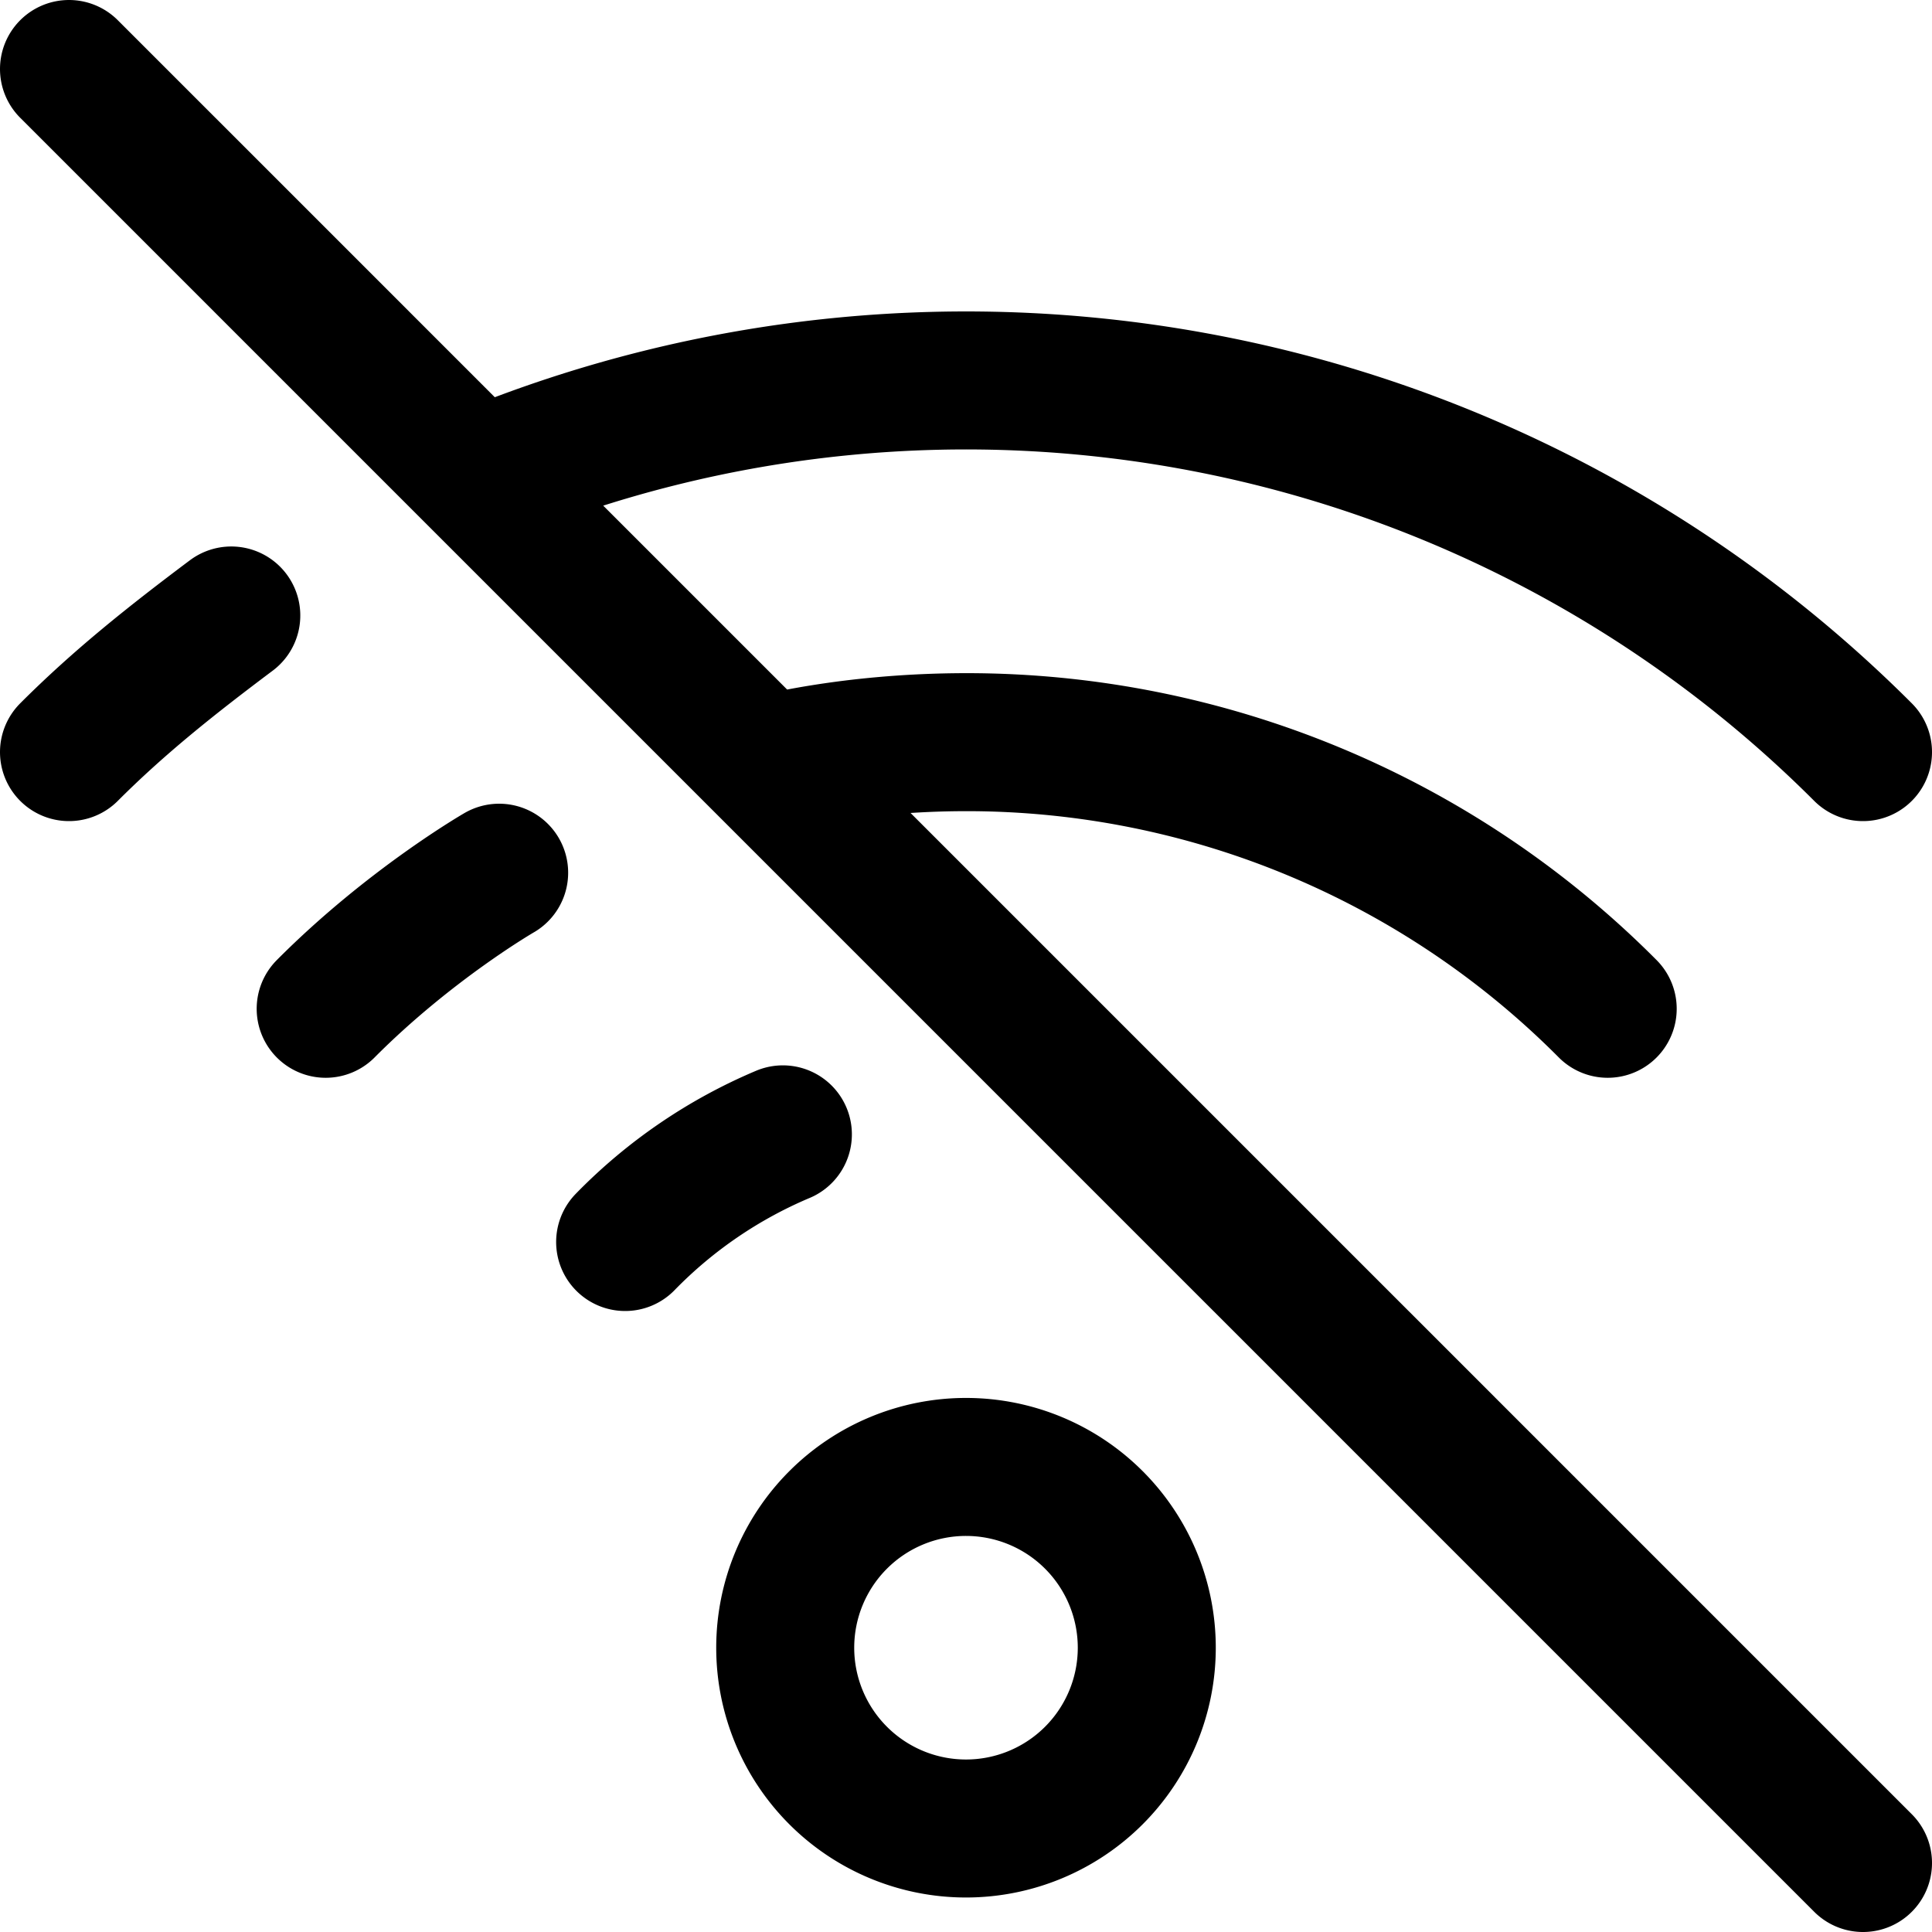
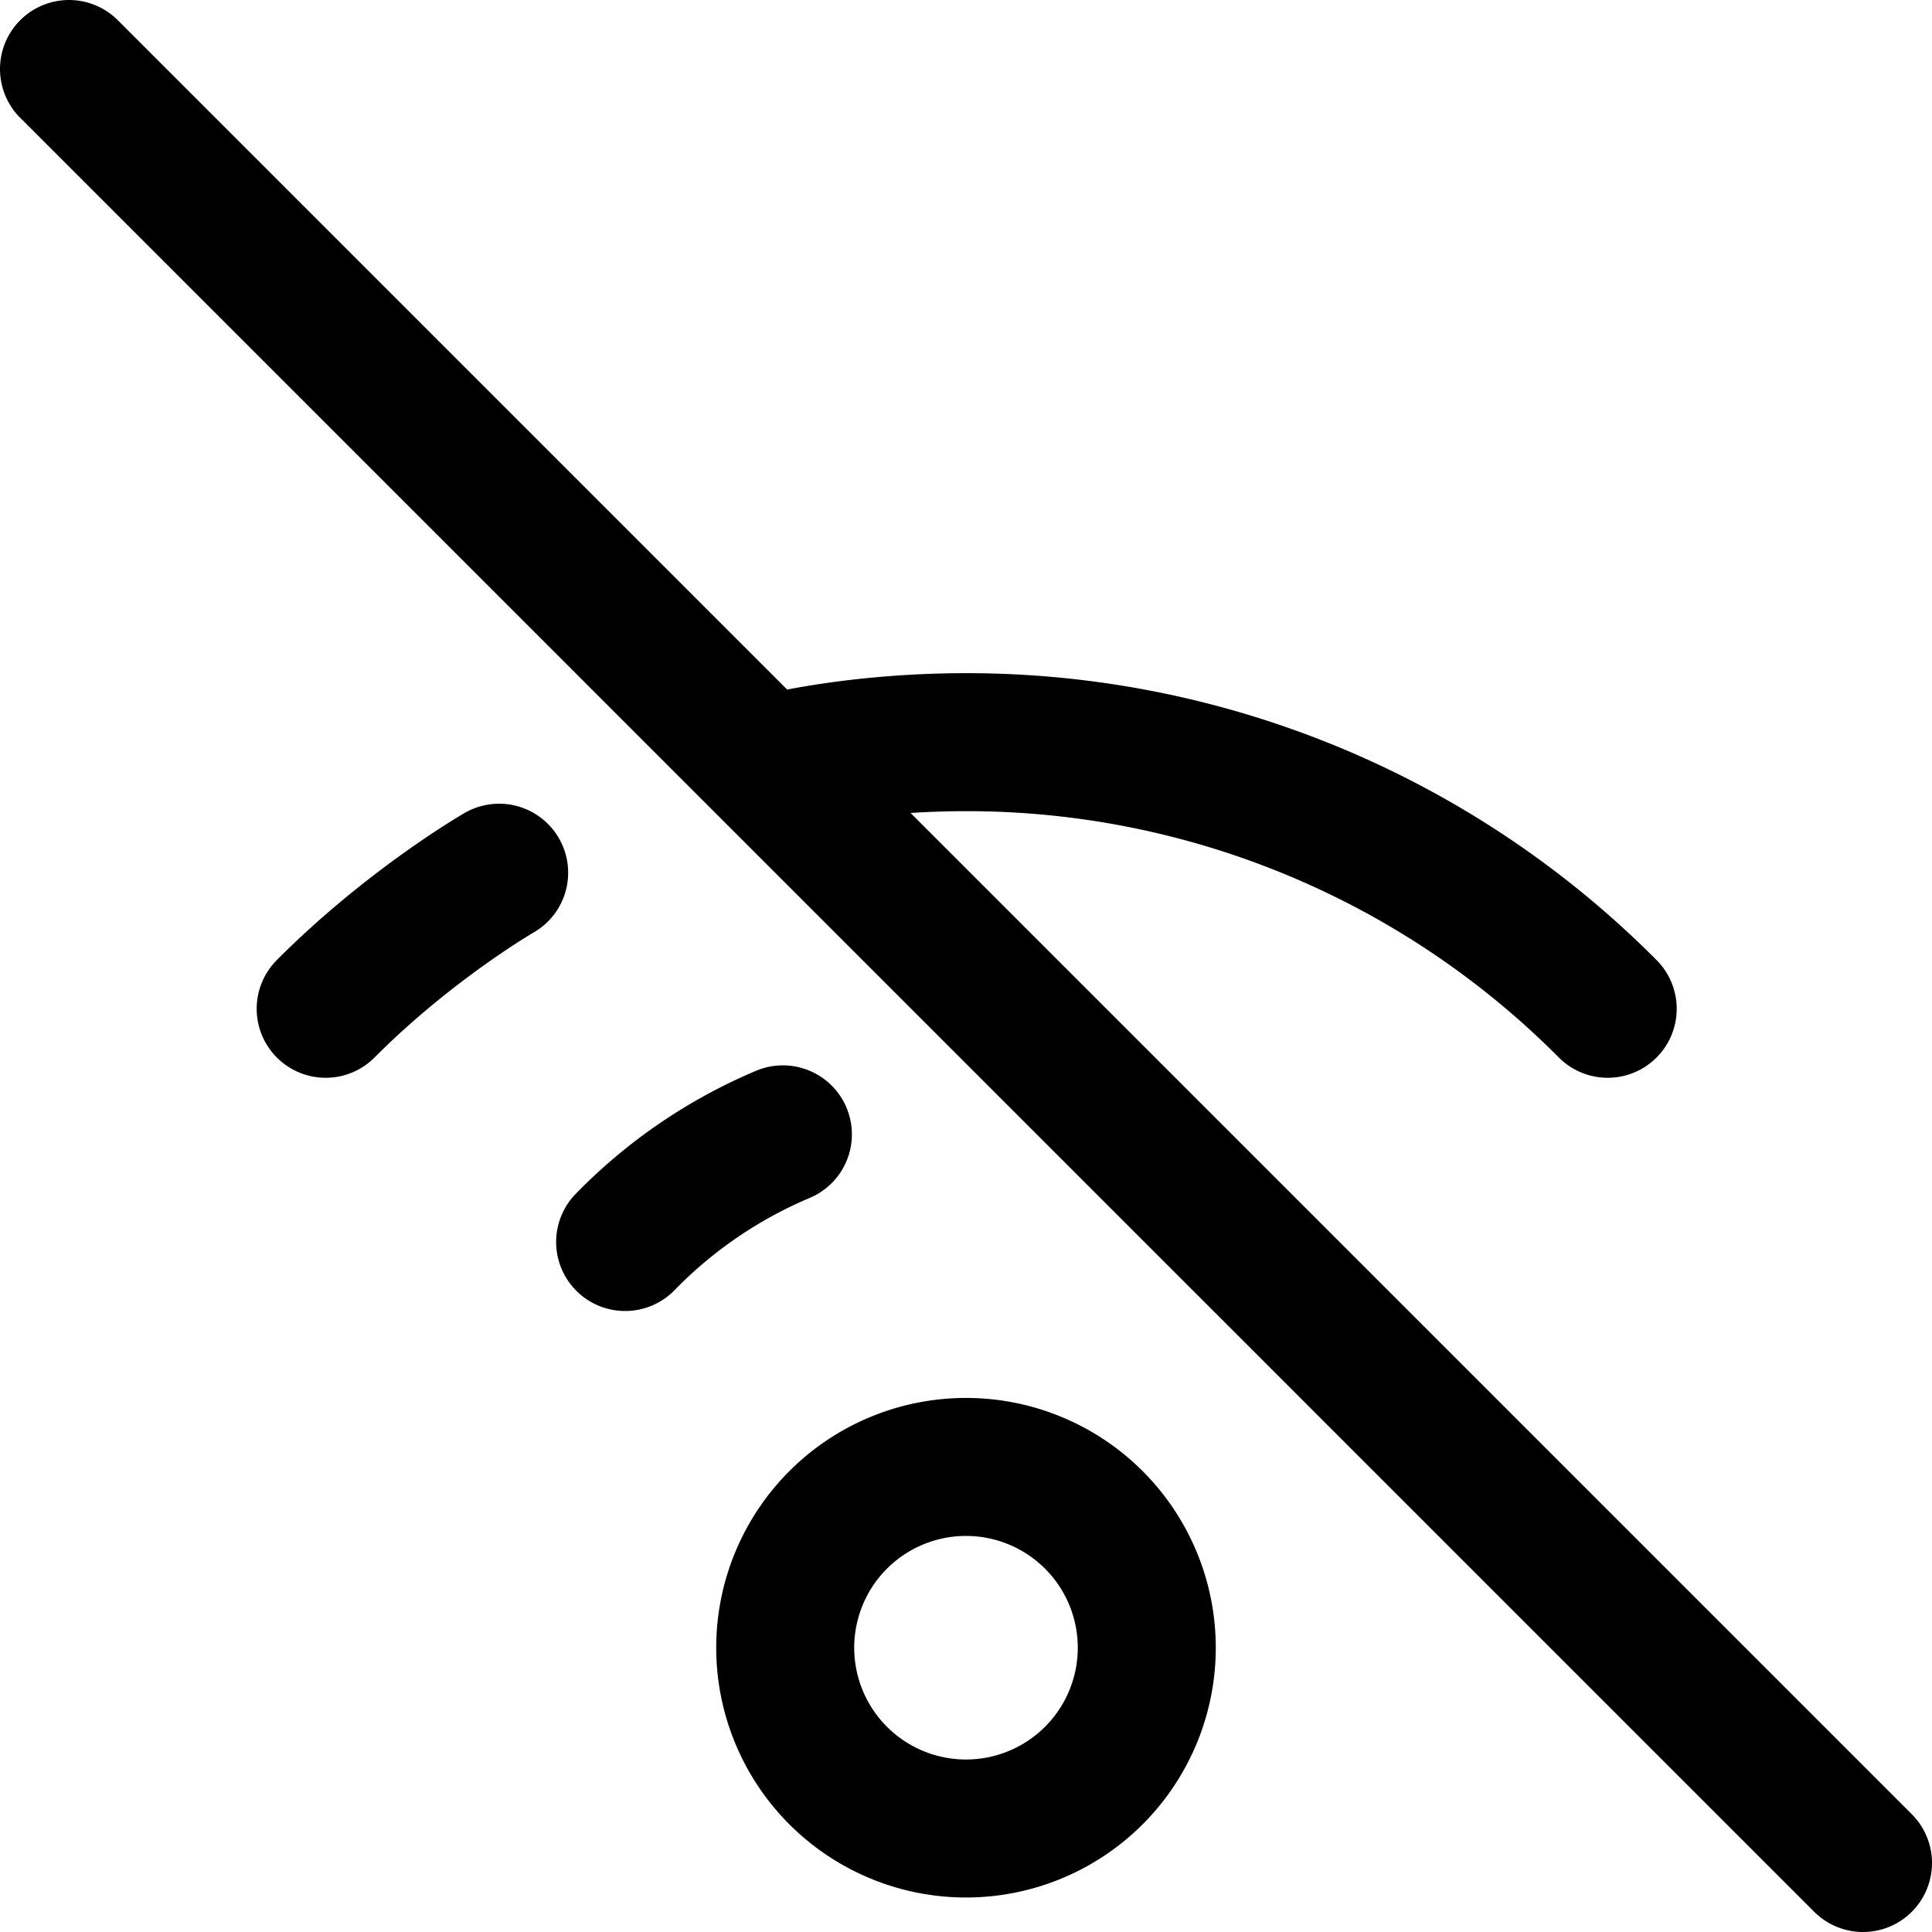
<svg xmlns="http://www.w3.org/2000/svg" width="800" height="800" viewBox="0 0 14 14">
-   <path fill="none" stroke="currentColor" stroke-linecap="round" stroke-linejoin="round" d="m.5.5l13 13M7 13.25a1.31 1.31 0 1 0 0-2.62a1.31 1.31 0 0 0 0 2.62M4.53 9a3.49 3.49 0 0 1 1.143-.78M2.36 7.31c.609-.612 1.257-.986 1.257-.986m1.933-.781s.592-.165 1.455-.165A6.55 6.55 0 0 1 11.65 7.31M3.482 3.457A9.19 9.19 0 0 1 13.5 5.45m-13 0c.36-.36.732-.657 1.176-.99" />
+   <path fill="none" stroke="currentColor" stroke-linecap="round" stroke-linejoin="round" d="m.5.5l13 13M7 13.25a1.31 1.31 0 1 0 0-2.62a1.31 1.31 0 0 0 0 2.62M4.53 9a3.49 3.49 0 0 1 1.143-.78M2.36 7.31c.609-.612 1.257-.986 1.257-.986m1.933-.781s.592-.165 1.455-.165A6.55 6.55 0 0 1 11.65 7.31M3.482 3.457m-13 0c.36-.36.732-.657 1.176-.99" />
</svg>